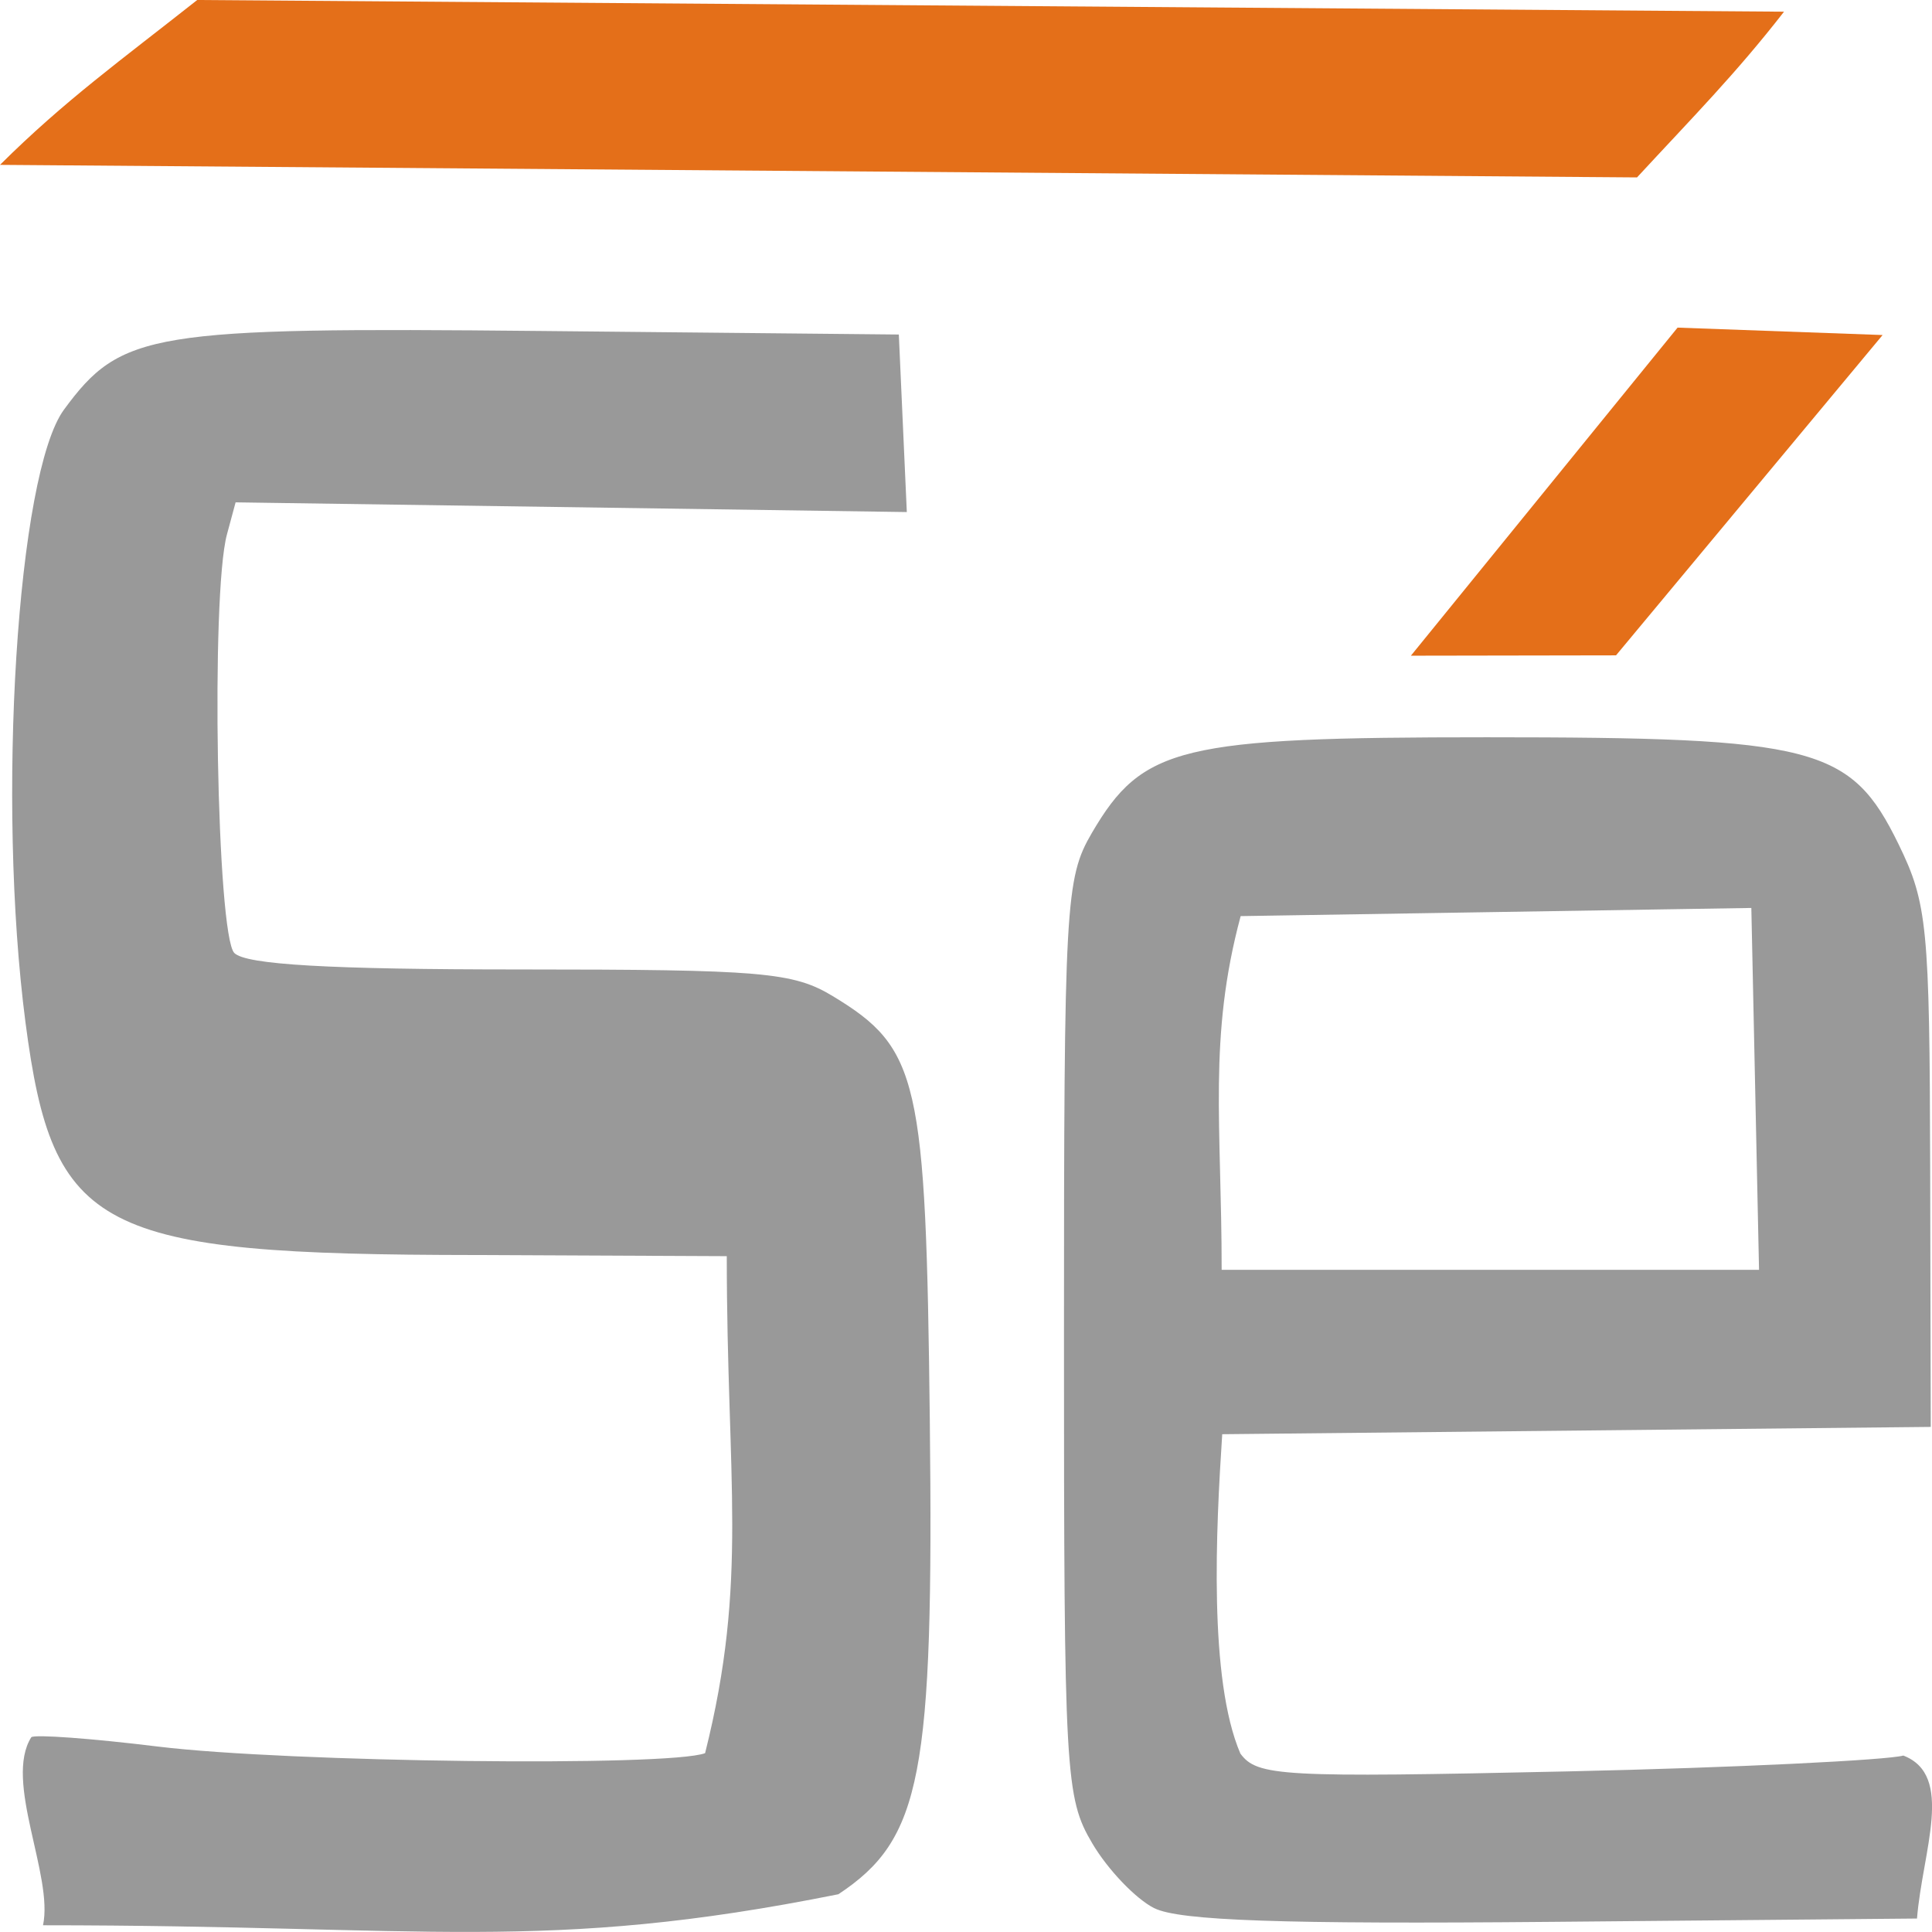
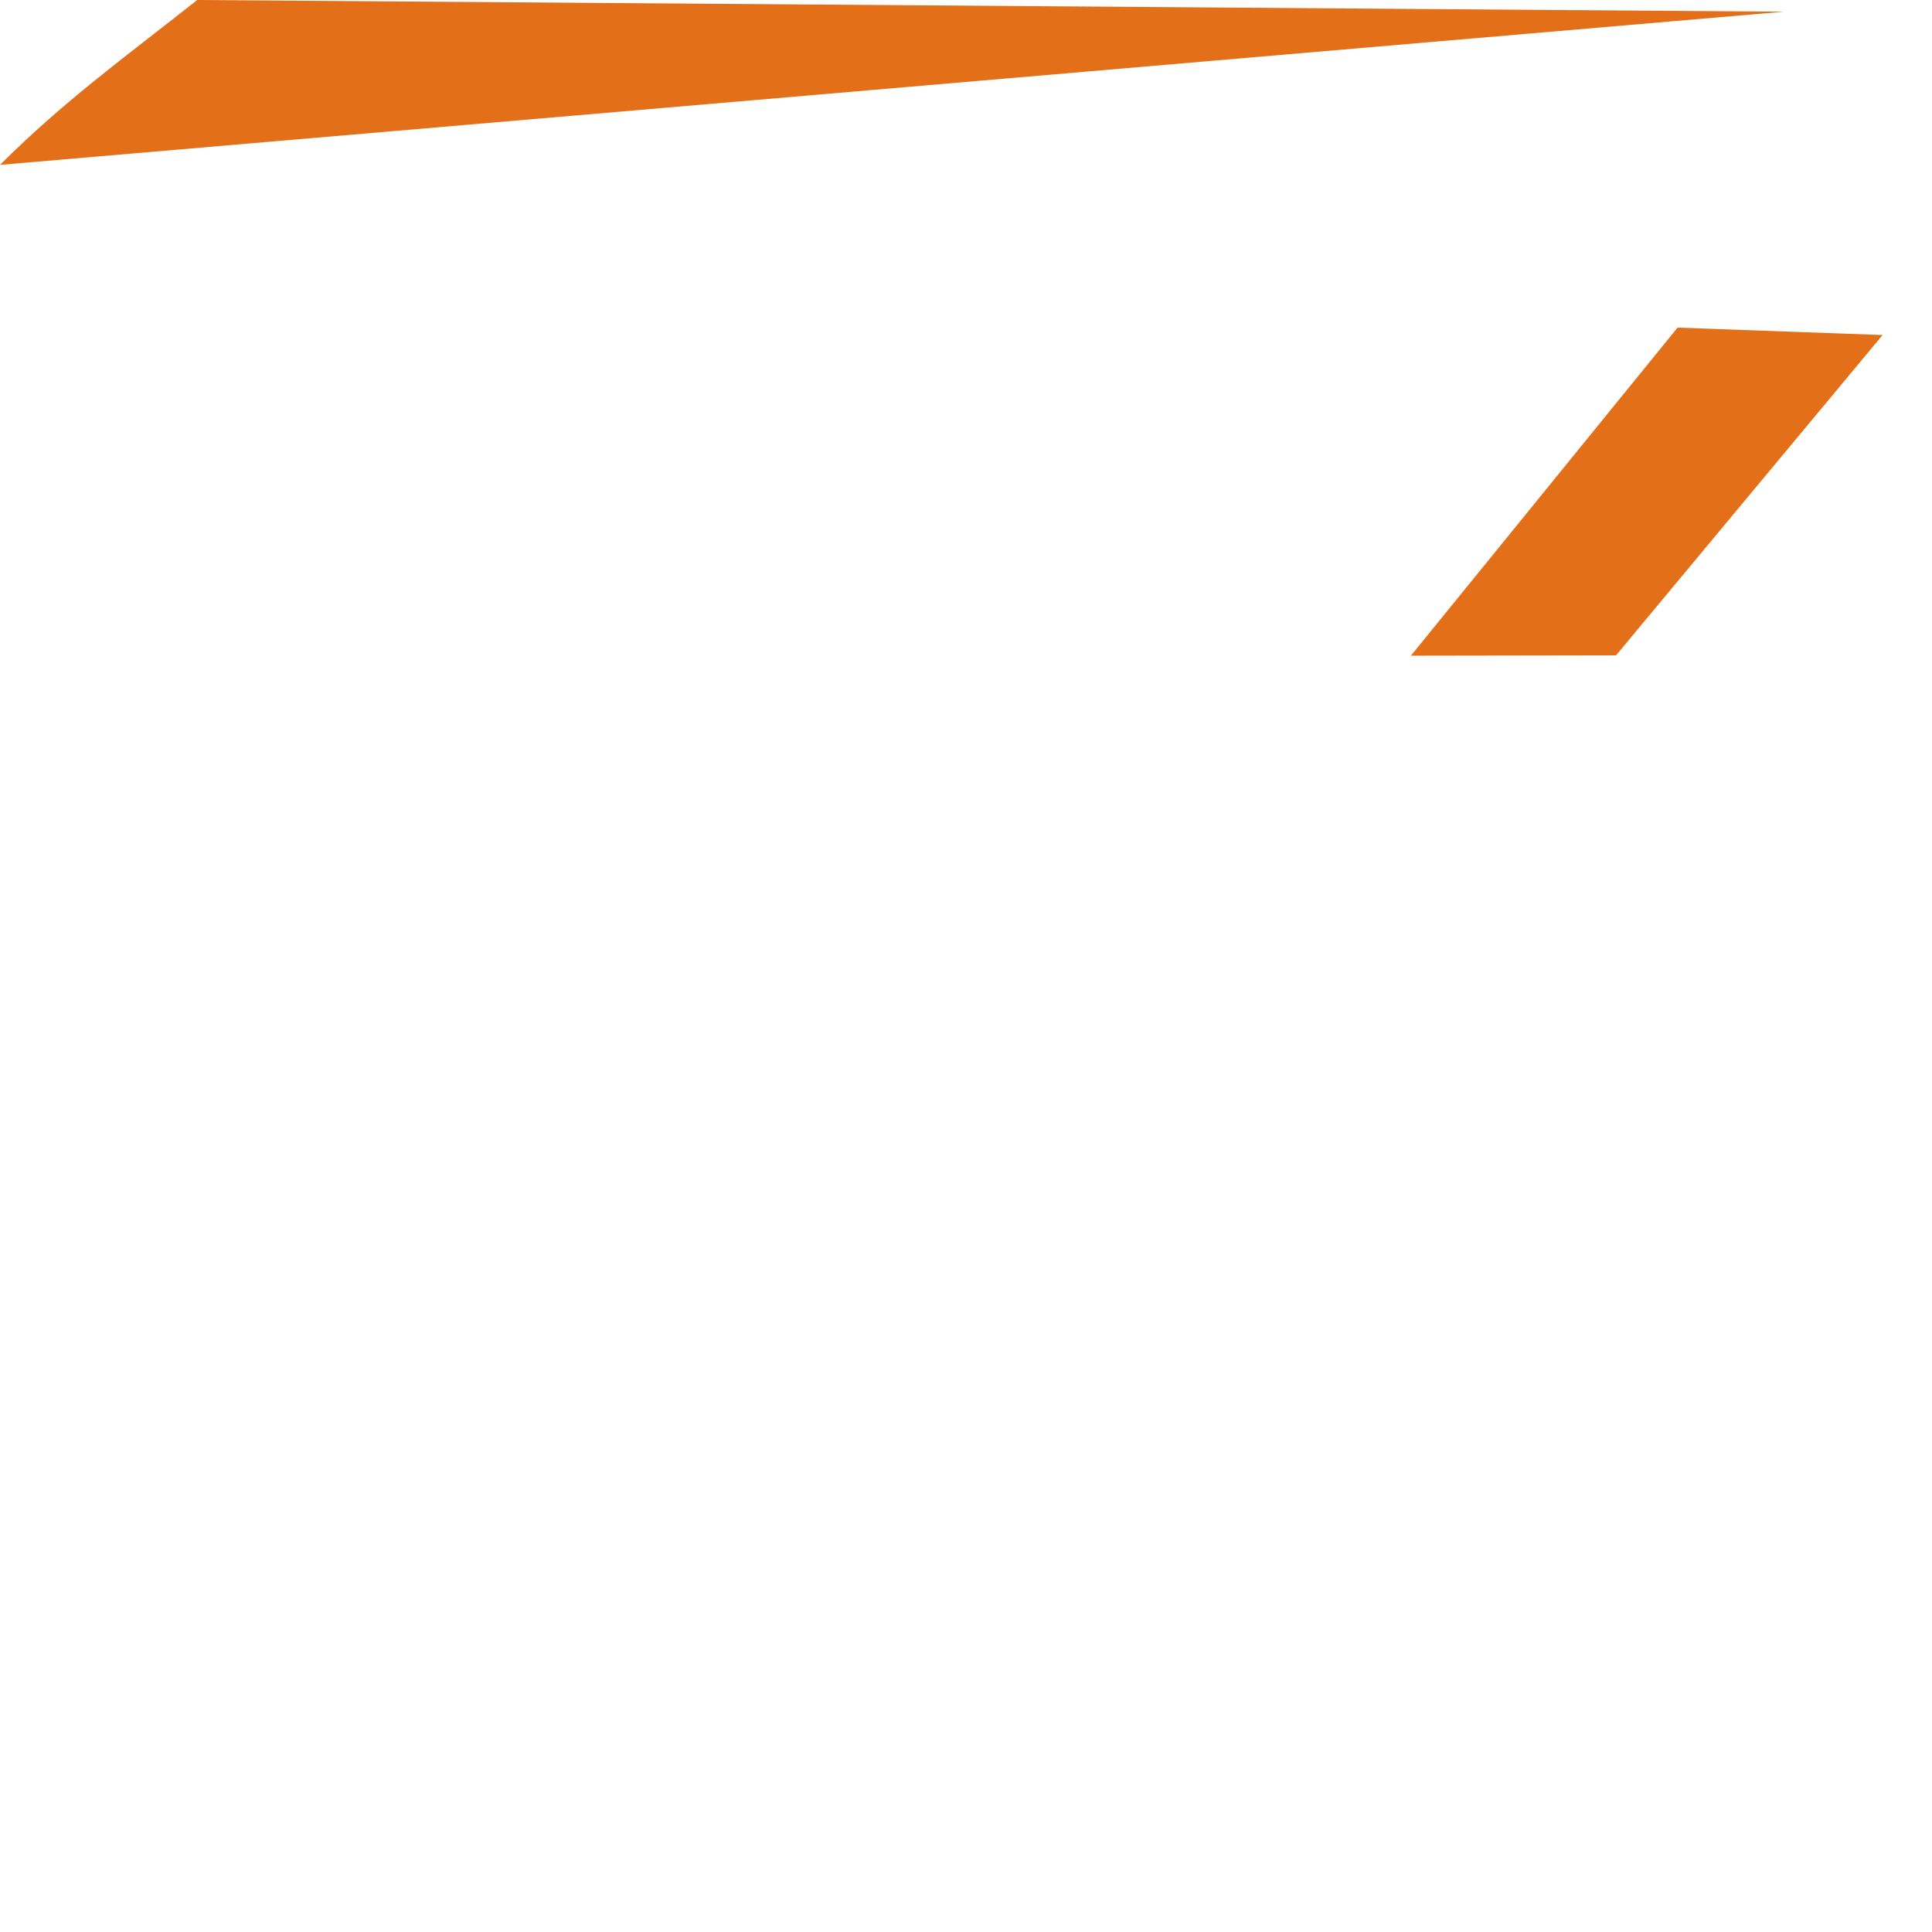
<svg xmlns="http://www.w3.org/2000/svg" width="24" height="24" viewBox="0 0 33.867 33.867">
-   <path d="M.548 30.453c.053-.053 1.055.02 2.226.164 2.274.277 8.95.357 9.586.115.762-3.04.38-4.762.38-8.712L8.34 22C1.7 21.994.927 21.594.447 17.925-.06 14.038.3 8.3 1.122 7.18c1-1.36 1.513-1.446 8.364-1.378l6.27.062.14 3.112L4.13 8.806l-.152.563c-.285 1.057-.178 7.03.13 7.337.205.204 1.66.288 5.004.288 4.25.001 4.79.047 5.487.468 1.51.915 1.632 1.443 1.7 7.43.07 6.24-.143 7.344-1.602 8.313-5.164 1.036-7.206.544-13.943.544.187-.87-.692-2.528-.205-3.297zm19.684 2.996c-.324-.164-.813-.675-1.085-1.136-.473-.8-.496-1.197-.496-8.857 0-7.63.024-8.06.49-8.857.887-1.515 1.548-1.675 6.92-1.675 5.763 0 6.383.16 7.22 1.875.504 1.033.544 1.445.554 5.664l.01 4.55-12.42.128c-.11 1.668-.24 4.297.318 5.598.295.4.714.423 5.728.313 2.976-.065 5.627-.2 5.893-.278.903.347.336 1.673.24 2.857l-6.39.058c-4.727.043-6.545-.02-6.98-.24zM30.7 15.916l-8.952.143c-.572 2.13-.333 3.654-.333 6.2h9.42l-.135-6.344z" fill="#999" />
-   <path d="M24.733 11.493l4.674-5.75 3.594.13-4.673 5.615-3.594.006zM0 2.89C1.133 1.763 2.134 1.046 3.457 0l27.816.205c-.846 1.088-1.592 1.84-2.577 2.905L0 2.89z" fill="#e46f19" />
+   <path d="M24.733 11.493l4.674-5.75 3.594.13-4.673 5.615-3.594.006zM0 2.89C1.133 1.763 2.134 1.046 3.457 0l27.816.205L0 2.89z" fill="#e46f19" />
</svg>